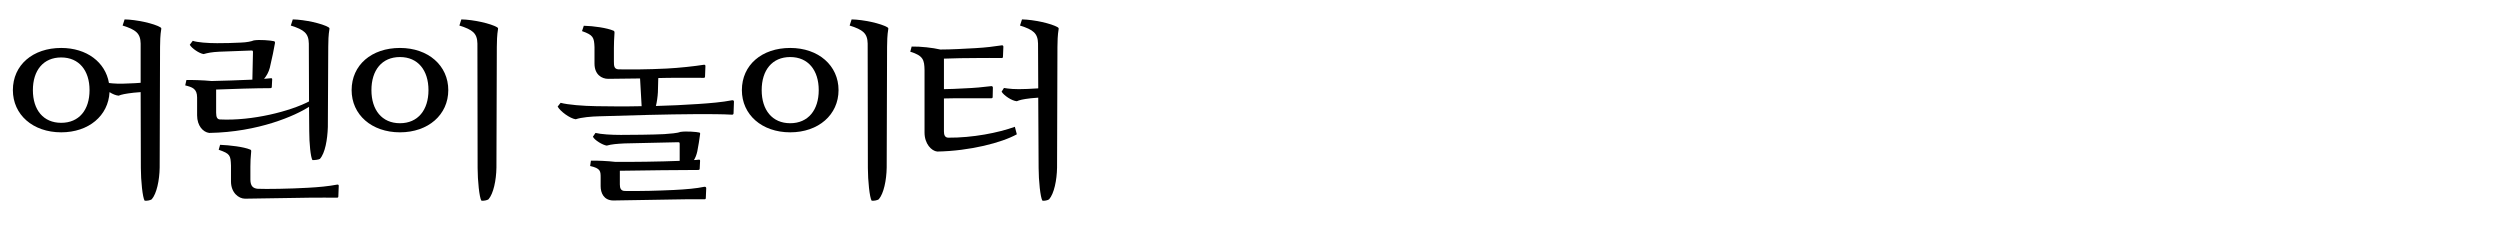
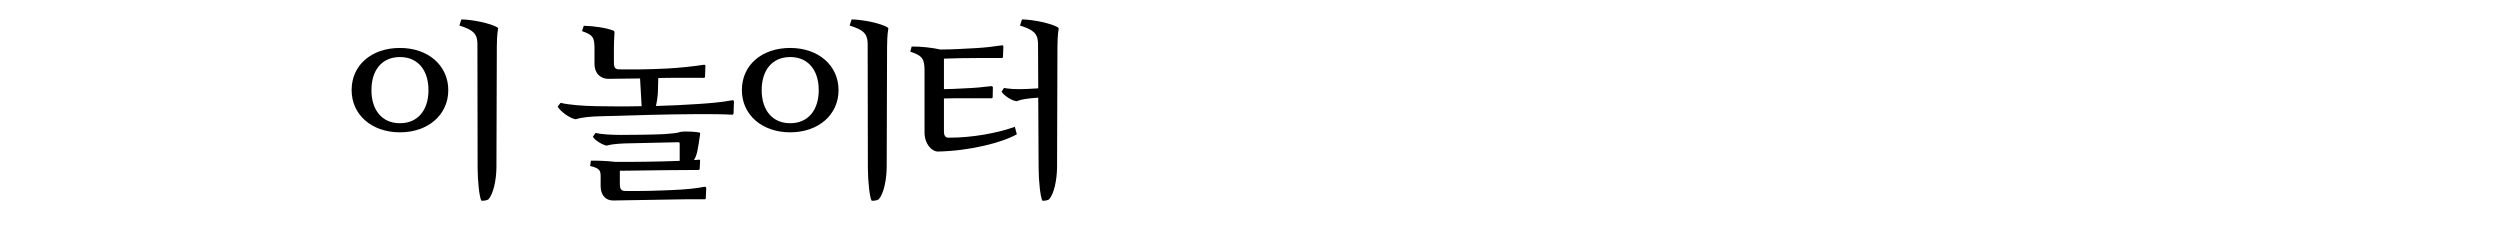
<svg xmlns="http://www.w3.org/2000/svg" xmlns:xlink="http://www.w3.org/1999/xlink" width="631pt" height="60pt" viewBox="0 0 631 60" version="1.1">
  <defs>
    <g>
      <symbol overflow="visible" id="glyph0-0">
-         <path style="stroke:none;" d="M 3.25 -22.25 C 3.25 -16.051 8.301 -11.602 15.449 -11.602 C 22.398 -11.602 27.352 -15.801 27.648 -21.75 C 28.398 -21.25 29.301 -20.898 29.949 -20.852 C 30.648 -21.148 31.602 -21.352 33.75 -21.602 L 35.5 -21.75 L 35.551 -2.602 C 35.551 0.602 36 4.898 36.5 5.648 C 36.949 5.75 38 5.551 38.301 5.301 C 39.551 3.852 40.25 0.5 40.301 -2.699 L 40.398 -33.148 C 40.398 -34.301 40.449 -36.25 40.699 -37.648 C 40.75 -37.898 40.648 -38 40.5 -38.102 C 38.949 -39.051 34.449 -40.051 31.449 -40.102 L 30.949 -38.551 C 34.301 -37.5 35.449 -36.602 35.5 -34 L 35.5 -24.102 C 34.551 -24 33.648 -24 32.75 -23.949 C 30.148 -23.801 28.648 -23.898 27.5 -24.051 C 26.602 -29.301 21.898 -32.898 15.449 -32.898 C 8.301 -32.898 3.25 -28.602 3.25 -22.25 Z M 8.301 -22.25 C 8.301 -27.25 10.949 -30.5 15.449 -30.5 C 19.949 -30.5 22.602 -27.199 22.602 -22.25 C 22.602 -17.25 19.949 -14 15.449 -14 C 10.949 -14 8.301 -17.25 8.301 -22.25 Z M 8.301 -22.25 " />
-       </symbol>
+         </symbol>
      <symbol overflow="visible" id="glyph1-0">
-         <path style="stroke:none;" d="M 17.75 -34.25 C 15.449 -34.148 14.148 -34.102 11.801 -34.102 C 9.398 -34.102 6.801 -34.301 5.648 -34.699 L 4.898 -33.699 C 5.398 -32.801 7.301 -31.5 8.398 -31.352 C 9.449 -31.648 10.398 -31.852 12.352 -31.949 L 20.449 -32.25 C 20.75 -32.25 20.852 -32.199 20.852 -31.852 L 20.699 -24.898 C 17.301 -24.75 13.25 -24.602 10.398 -24.551 C 8.5 -24.75 5.051 -24.852 4.051 -24.801 L 3.75 -23.449 C 5.5 -23 6.75 -22.648 6.75 -20.398 L 6.75 -15.898 C 6.75 -13.25 8.25 -11.648 9.801 -11.449 C 22.25 -11.648 31.648 -15.852 35 -18.051 L 35.051 -11.898 C 35.051 -8.852 35.398 -5.352 35.852 -4.602 C 36.301 -4.551 37.449 -4.699 37.75 -4.898 C 39.051 -6.352 39.648 -9.75 39.75 -12.949 L 39.852 -33.25 C 39.852 -34.398 39.898 -36.25 40.148 -37.648 C 40.199 -37.898 40.102 -38 39.949 -38.102 C 38.398 -39.051 33.898 -40.051 30.898 -40.102 L 30.398 -38.551 C 33.75 -37.5 34.898 -36.602 34.949 -34 L 35 -19.398 C 30.301 -16.949 20.75 -14.449 12.5 -14.852 C 11.898 -14.898 11.551 -15.301 11.551 -16.551 L 11.551 -22.398 C 15.551 -22.551 21.551 -22.75 25.25 -22.75 C 25.5 -22.75 25.602 -22.898 25.602 -23.051 L 25.699 -24.949 C 25.699 -25.199 25.602 -25.301 25.301 -25.25 L 23.648 -25.102 C 24.25 -25.801 24.801 -26.75 25.102 -27.898 C 25.699 -30.352 26.148 -32.699 26.398 -34.102 C 26.449 -34.398 26.352 -34.551 26.148 -34.602 C 25.301 -34.801 22.5 -35.051 21.051 -34.801 C 20.449 -34.551 19.301 -34.301 17.75 -34.25 Z M 34.602 2.398 C 30.301 2.648 24.051 2.75 22.051 2.648 C 21 2.551 20.199 2.102 20.199 0.301 L 20.199 -2.949 C 20.199 -4.102 20.25 -5.25 20.398 -6.75 C 20.449 -7.051 20.301 -7.199 20.148 -7.25 C 18.5 -7.949 14.949 -8.352 12.551 -8.449 L 12.199 -7.199 C 15.102 -6.199 15.199 -5.801 15.301 -3.199 L 15.301 0.801 C 15.301 3.648 17.25 5.148 18.852 5.148 L 35 4.898 C 37.898 4.852 40.102 4.898 42.051 4.898 C 42.301 4.898 42.398 4.801 42.398 4.551 L 42.5 1.898 C 42.5 1.602 42.301 1.551 42.051 1.602 C 39.949 2 37.5 2.25 34.602 2.398 Z M 34.602 2.398 " />
-       </symbol>
+         </symbol>
      <symbol overflow="visible" id="glyph2-0">
        <path style="stroke:none;" d="M 35.051 -2.602 C 35.051 0.602 35.5 4.898 36 5.648 C 36.449 5.75 37.5 5.551 37.801 5.301 C 39.051 3.852 39.75 0.5 39.801 -2.699 L 39.898 -33.148 C 39.898 -34.301 39.949 -36.25 40.199 -37.648 C 40.25 -37.898 40.148 -38 40 -38.102 C 38.449 -39.051 33.949 -40.051 30.949 -40.102 L 30.449 -38.551 C 33.801 -37.5 34.949 -36.602 35 -34 Z M 3.25 -22.25 C 3.25 -16.051 8.301 -11.602 15.449 -11.602 C 22.602 -11.602 27.648 -16.051 27.648 -22.25 C 27.648 -28.449 22.602 -32.898 15.449 -32.898 C 8.301 -32.898 3.25 -28.602 3.25 -22.25 Z M 8.25 -22.25 C 8.25 -27.301 10.898 -30.602 15.449 -30.602 C 20 -30.602 22.648 -27.25 22.648 -22.25 C 22.648 -17.25 20 -13.898 15.449 -13.898 C 10.898 -13.898 8.25 -17.25 8.25 -22.25 Z M 8.25 -22.25 " />
      </symbol>
      <symbol overflow="visible" id="glyph3-0">
        <path style="stroke:none;" d="M 29.301 -27.699 C 24.449 -27.449 19.898 -27.449 17.051 -27.5 C 16 -27.602 15.949 -28.352 15.949 -29.5 L 15.949 -32.898 C 15.949 -34.051 16 -35.25 16.102 -36.75 C 16.102 -37.051 16 -37.199 15.852 -37.25 C 14.25 -37.949 10.801 -38.449 8.352 -38.5 L 7.898 -37.148 C 10.75 -36.148 10.949 -35.551 11.051 -33.102 L 11.051 -28.949 C 11.051 -26.148 12.898 -25.102 14.5 -25.102 L 22.551 -25.199 L 22.949 -18.199 C 18.699 -18.102 14.75 -18.148 11.551 -18.199 C 8.148 -18.25 4.352 -18.551 2.5 -19.051 L 1.75 -18.102 C 2.398 -16.898 4.852 -15.102 6.301 -14.898 C 7.801 -15.398 10.301 -15.602 12.25 -15.648 C 20.648 -15.898 28.699 -16.148 37.199 -16.199 C 39.949 -16.199 43.352 -16.199 45.801 -16.051 C 46 -16.051 46.148 -16.199 46.148 -16.398 L 46.25 -19.352 C 46.25 -19.551 46.102 -19.75 45.801 -19.699 C 43.25 -19.199 40.199 -18.949 37.199 -18.75 C 33.648 -18.5 30.051 -18.352 26.551 -18.25 C 26.801 -19.25 27 -20.648 27.051 -21.699 L 27.148 -25.301 L 29.699 -25.352 C 32.602 -25.398 35.898 -25.352 38.602 -25.352 C 38.852 -25.352 38.949 -25.449 38.949 -25.699 L 39.051 -28.352 C 39.051 -28.602 38.852 -28.699 38.602 -28.648 C 36.449 -28.301 32.398 -27.852 29.301 -27.699 Z M 28.648 -11.148 C 25.949 -11 20 -10.949 17.699 -10.949 C 15.25 -10.949 12.75 -11.102 11.301 -11.449 L 10.648 -10.5 C 11.051 -9.602 13.199 -8.352 14.148 -8.25 C 15.398 -8.602 16.648 -8.699 18.648 -8.801 L 32.148 -9.102 C 32.449 -9.102 32.551 -9.051 32.551 -8.699 L 32.551 -4.398 C 27.551 -4.199 20.449 -4.102 16.25 -4.148 C 14.602 -4.352 11.648 -4.5 10.148 -4.449 L 9.949 -3.102 C 12.602 -2.5 12.602 -1.801 12.602 -0.148 L 12.602 2 C 12.602 3.648 13.352 5.551 15.75 5.602 C 20.602 5.551 26.699 5.398 30.801 5.352 C 33.75 5.301 36.102 5.25 38.801 5.301 C 39.051 5.301 39.148 5.199 39.148 4.949 L 39.25 2.5 C 39.25 2.199 39 2.102 38.75 2.148 C 36.898 2.551 34.148 2.801 31.102 2.949 C 26.699 3.148 23.102 3.25 18.75 3.199 C 17.699 3.199 17.449 2.5 17.449 1.551 L 17.449 -1.898 C 23.852 -2 32.949 -2.102 37.25 -2.102 C 37.5 -2.102 37.602 -2.25 37.602 -2.398 L 37.699 -4.398 C 37.699 -4.648 37.602 -4.75 37.301 -4.699 C 37 -4.648 36.602 -4.602 36.148 -4.602 C 36.5 -5.148 36.801 -5.898 37 -6.801 C 37.301 -8.5 37.5 -9.449 37.699 -11.102 C 37.75 -11.352 37.699 -11.5 37.5 -11.551 C 36.949 -11.699 34.199 -11.949 32.699 -11.699 C 32 -11.398 30.148 -11.25 28.648 -11.148 Z M 28.648 -11.148 " />
      </symbol>
      <symbol overflow="visible" id="glyph4-0">
        <path style="stroke:none;" d="M 29.648 -13 C 25.551 -11.5 18.949 -10.199 12.801 -10.25 C 11.949 -10.301 11.75 -11 11.75 -11.852 L 11.75 -20.148 C 13.301 -20.199 15 -20.199 16.898 -20.199 L 23.699 -20.199 C 23.949 -20.199 24.051 -20.301 24.051 -20.551 L 24.102 -22.898 C 24.102 -23.199 23.852 -23.301 23.602 -23.25 C 21.551 -23 19.551 -22.801 16.949 -22.699 C 15 -22.602 13.301 -22.5 11.75 -22.5 L 11.75 -30.199 C 14.352 -30.301 17.449 -30.352 19.898 -30.352 C 22.699 -30.352 23.699 -30.398 26.301 -30.352 C 26.551 -30.352 26.648 -30.449 26.648 -30.699 L 26.75 -33.199 C 26.75 -33.5 26.551 -33.602 26.301 -33.551 C 24.301 -33.25 22.352 -33 19.75 -32.852 C 16.949 -32.699 13.648 -32.5 10.852 -32.5 C 8.949 -32.949 5.801 -33.301 3.602 -33.25 L 3.25 -31.949 C 6.551 -30.949 6.801 -29.852 6.852 -27.301 L 6.852 -11.551 C 6.852 -8.699 8.602 -6.898 10.051 -6.75 C 18.352 -6.898 26.352 -9 30.148 -11.102 Z M 35.648 -2.602 C 35.648 0.602 36.102 4.898 36.602 5.648 C 37.051 5.75 38 5.551 38.301 5.301 C 39.551 3.852 40.25 0.5 40.301 -2.699 L 40.398 -33.148 C 40.398 -34.301 40.449 -36.25 40.699 -37.648 C 40.75 -37.898 40.648 -38 40.5 -38.102 C 38.949 -39.051 34.449 -40.051 31.449 -40.102 L 30.949 -38.551 C 34.301 -37.5 35.449 -36.602 35.5 -34 L 35.551 -22.699 L 32.852 -22.551 C 29.5 -22.398 28.148 -22.602 26.898 -22.801 L 26.301 -21.852 C 26.898 -20.898 28.852 -19.551 30.148 -19.449 C 30.852 -19.75 31.551 -19.949 33.699 -20.199 L 35.551 -20.352 Z M 35.648 -2.602 " />
      </symbol>
    </g>
  </defs>
  <g id="surface1">
    <g style="fill:rgb(0%,0%,0%);fill-opacity:1;">
      <use xlink:href="#glyph0-0" x="0" y="45" />
    </g>
    <g style="fill:rgb(0%,0%,0%);fill-opacity:1;">
      <use xlink:href="#glyph1-0" x="43" y="45" />
    </g>
    <g style="fill:rgb(0%,0%,0%);fill-opacity:1;">
      <use xlink:href="#glyph2-0" x="85.5" y="45" />
    </g>
    <g style="fill:rgb(0%,0%,0%);fill-opacity:1;">
      <use xlink:href="#glyph3-0" x="139" y="45" />
    </g>
    <g style="fill:rgb(0%,0%,0%);fill-opacity:1;">
      <use xlink:href="#glyph2-0" x="184" y="45" />
    </g>
    <g style="fill:rgb(0%,0%,0%);fill-opacity:1;">
      <use xlink:href="#glyph4-0" x="226.5" y="45" />
    </g>
  </g>
</svg>